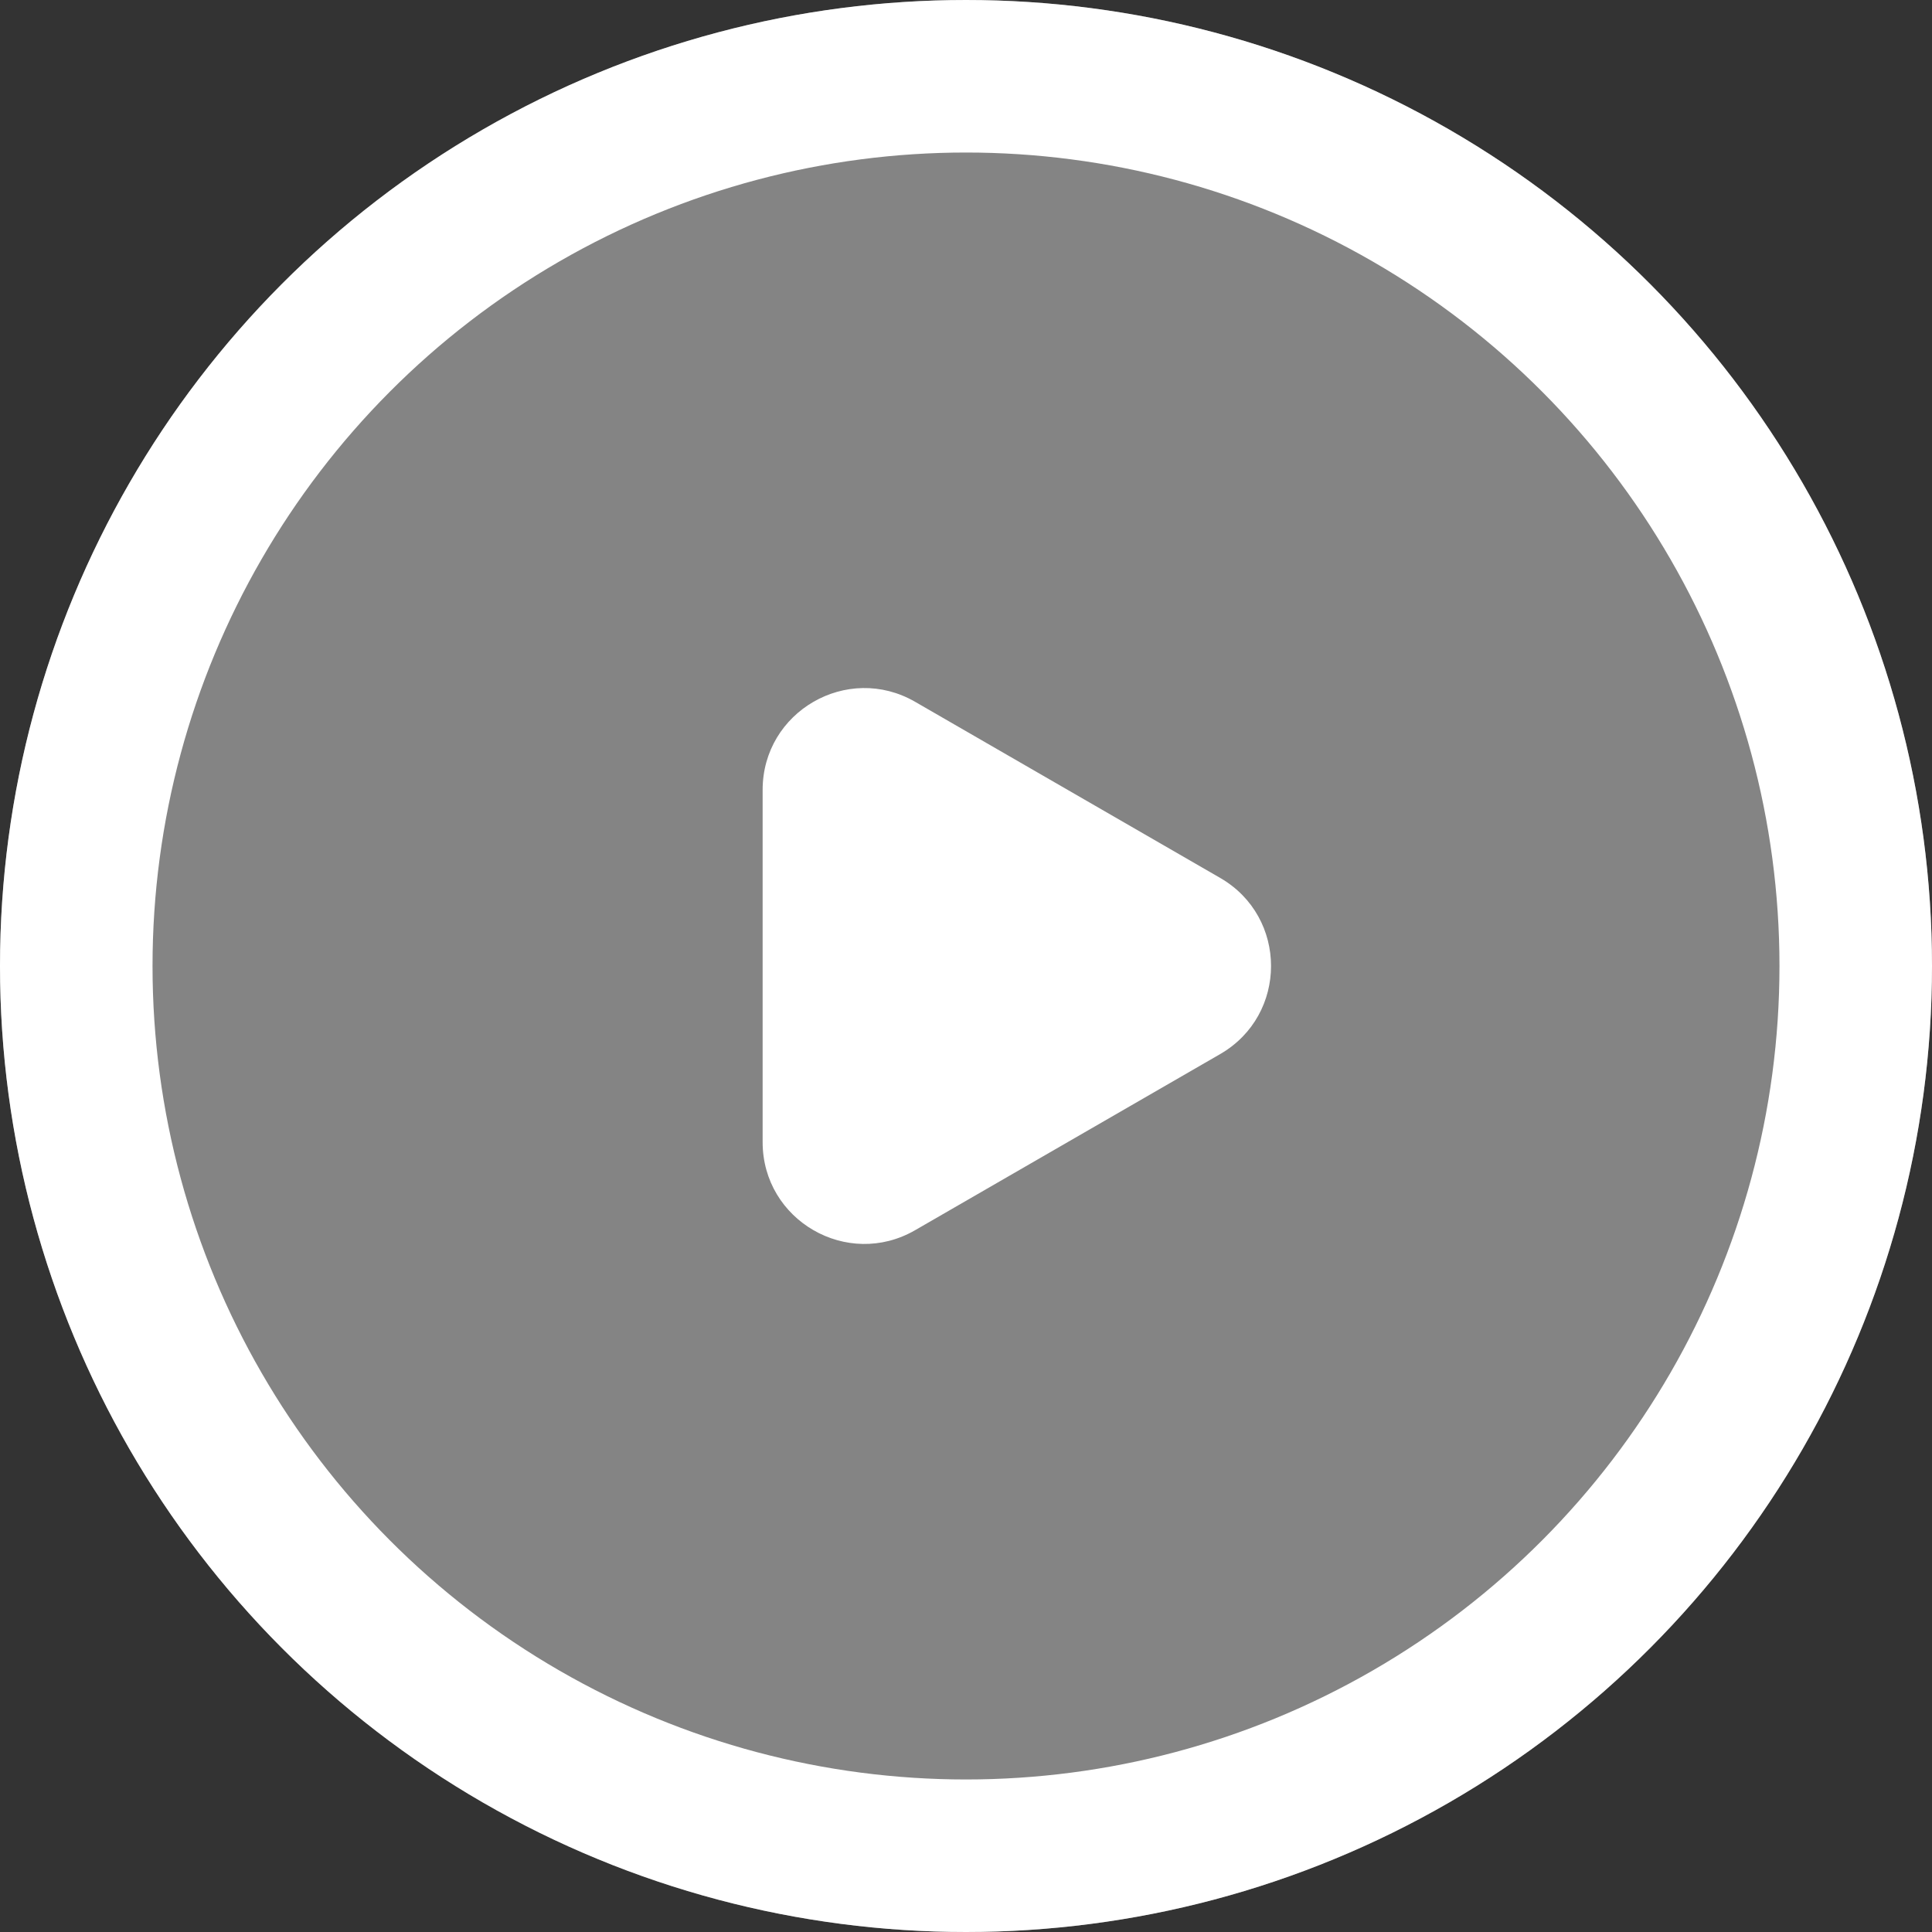
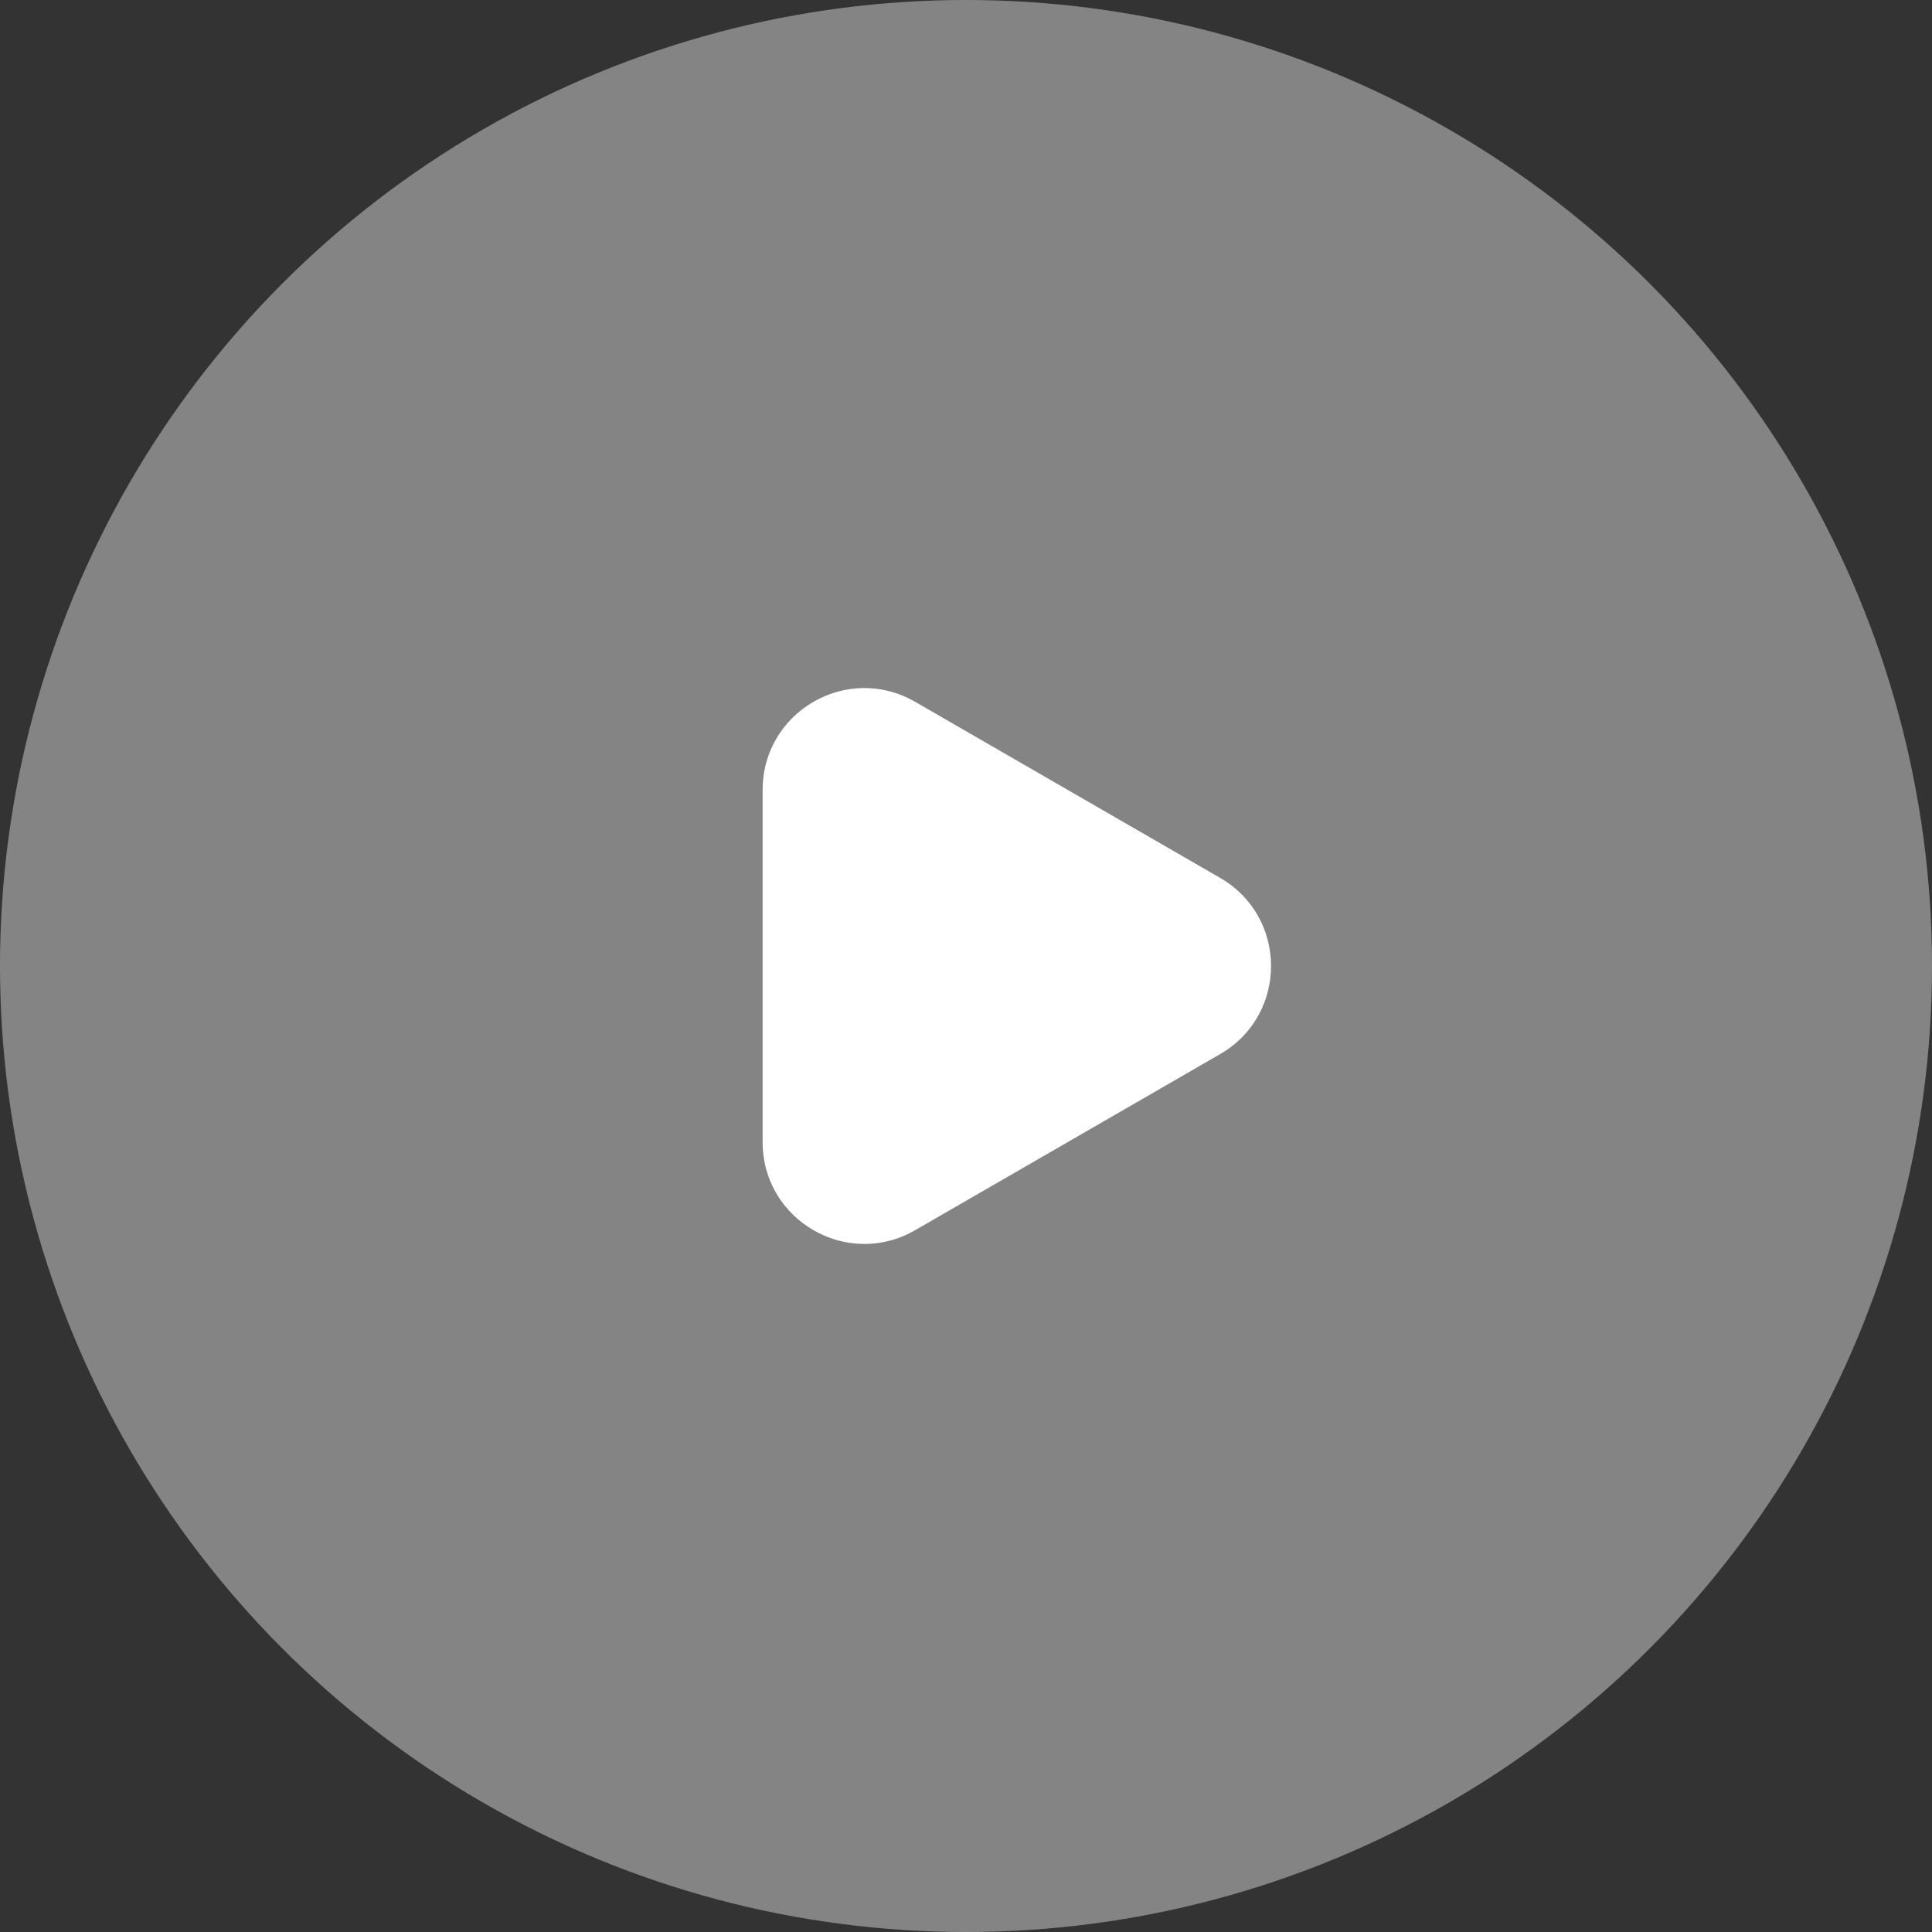
<svg xmlns="http://www.w3.org/2000/svg" width="38" height="38" viewBox="0 0 38 38" fill="none">
  <rect x="0" y="0" width="38" height="38" fill="#333333" stroke="none" />
  <circle cx="19" cy="19" r="19" fill="#D7D7D7" fill-opacity="0.5" />
-   <circle cx="19" cy="19" r="17.5" stroke="white" stroke-width="3" />
  <path d="M24 17.268C25.333 18.038 25.333 19.962 24 20.732L18 24.196C16.667 24.966 15 24.004 15 22.464L15 15.536C15 13.996 16.667 13.034 18 13.804L24 17.268Z" fill="white" />
</svg>